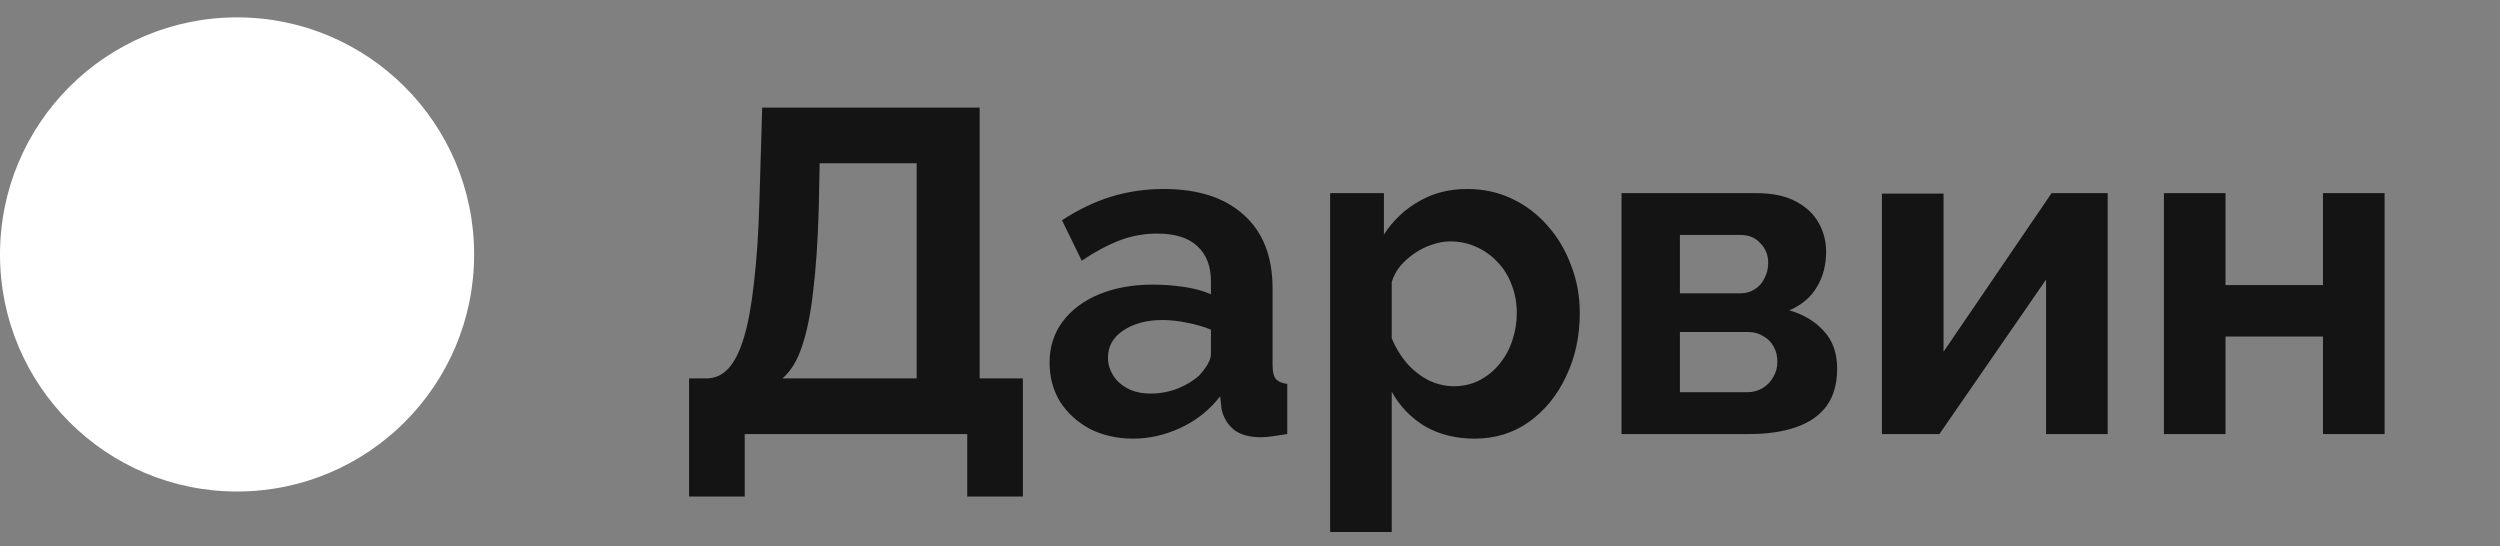
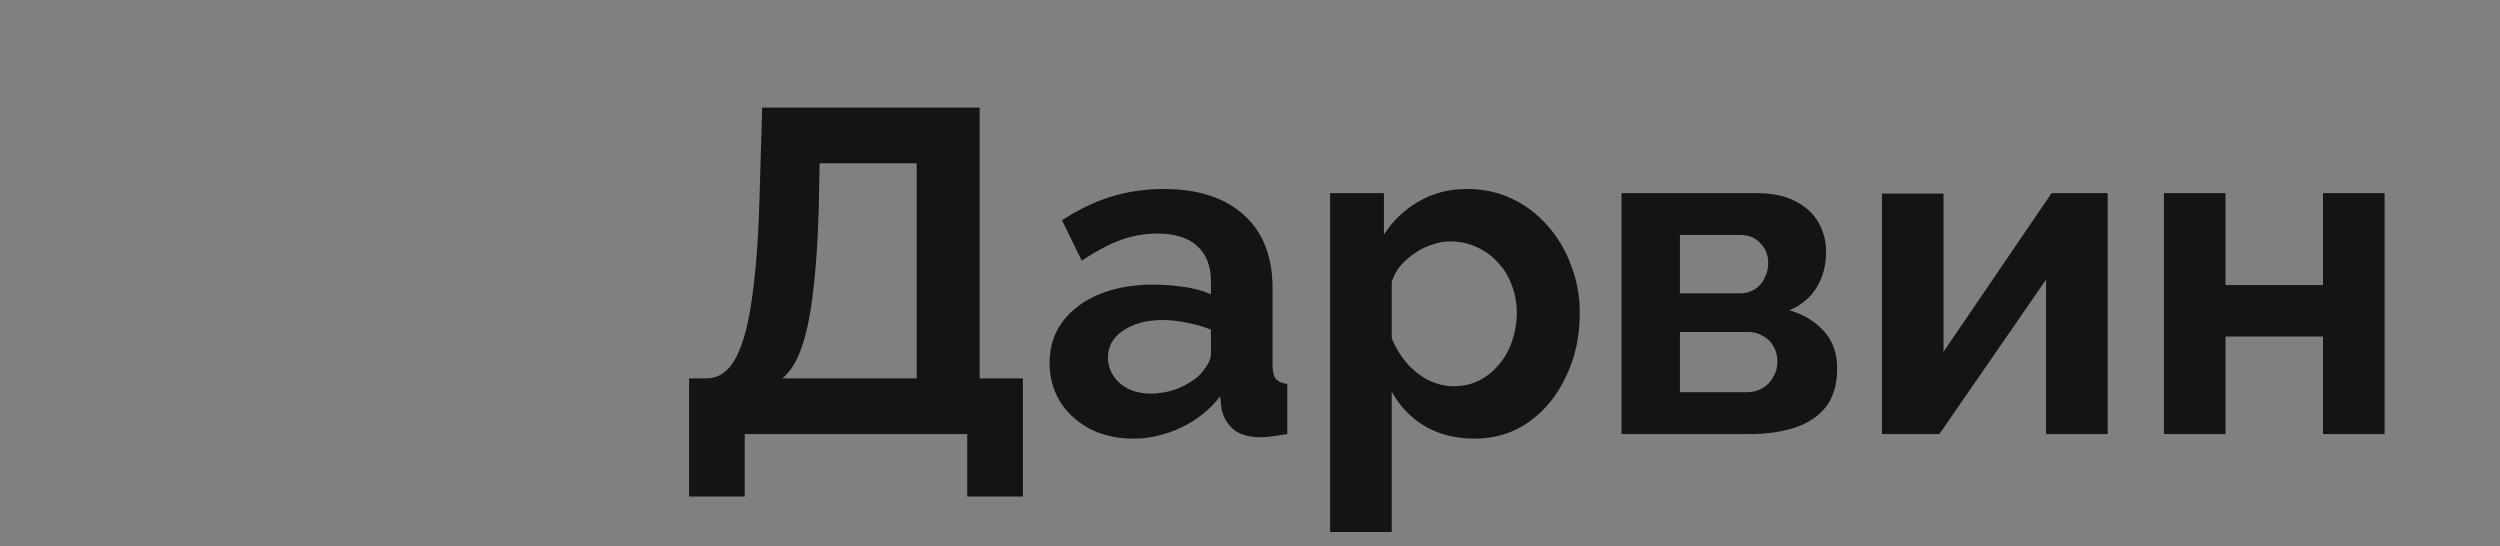
<svg xmlns="http://www.w3.org/2000/svg" width="174" height="38" viewBox="0 0 174 38" fill="none">
  <rect x="0" y="0" width="174" height="38" fill="#808080" stroke="none" />
  <path d="M47.96 34.561V26.337H49.176C49.752 26.337 50.253 26.113 50.68 25.665C51.107 25.217 51.469 24.502 51.768 23.521C52.067 22.539 52.301 21.27 52.472 19.713C52.664 18.134 52.792 16.225 52.856 13.985L53.048 7.489H68.184V26.337H71.192V34.561H67.32V30.209H51.832V34.561H47.96ZM54.456 26.337H63.8V11.361H57.048L56.984 14.561C56.92 16.779 56.792 18.667 56.6 20.225C56.429 21.782 56.173 23.062 55.832 24.065C55.512 25.067 55.053 25.825 54.456 26.337ZM73.05 25.249C73.05 24.161 73.349 23.211 73.946 22.401C74.565 21.569 75.418 20.929 76.506 20.481C77.594 20.033 78.842 19.809 80.25 19.809C80.954 19.809 81.669 19.862 82.394 19.969C83.119 20.075 83.749 20.246 84.282 20.481V19.585C84.282 18.518 83.962 17.697 83.322 17.121C82.703 16.545 81.775 16.257 80.538 16.257C79.621 16.257 78.746 16.417 77.914 16.737C77.082 17.057 76.207 17.526 75.29 18.145L73.914 15.329C75.023 14.603 76.154 14.059 77.306 13.697C78.479 13.334 79.706 13.153 80.986 13.153C83.375 13.153 85.231 13.75 86.554 14.945C87.898 16.139 88.57 17.846 88.57 20.065V25.409C88.57 25.857 88.645 26.177 88.794 26.369C88.965 26.561 89.231 26.678 89.594 26.721V30.209C89.21 30.273 88.858 30.326 88.538 30.369C88.239 30.411 87.983 30.433 87.77 30.433C86.917 30.433 86.266 30.241 85.818 29.857C85.391 29.473 85.125 29.003 85.018 28.449L84.922 27.585C84.197 28.523 83.29 29.249 82.202 29.761C81.114 30.273 80.005 30.529 78.874 30.529C77.765 30.529 76.762 30.305 75.866 29.857C74.991 29.387 74.298 28.758 73.786 27.969C73.295 27.158 73.05 26.251 73.05 25.249ZM83.482 26.113C83.717 25.857 83.909 25.601 84.058 25.345C84.207 25.089 84.282 24.854 84.282 24.641V22.945C83.77 22.731 83.215 22.571 82.618 22.465C82.021 22.337 81.455 22.273 80.922 22.273C79.813 22.273 78.895 22.518 78.17 23.009C77.466 23.478 77.114 24.107 77.114 24.897C77.114 25.323 77.231 25.729 77.466 26.113C77.701 26.497 78.042 26.806 78.49 27.041C78.938 27.275 79.471 27.393 80.09 27.393C80.73 27.393 81.359 27.275 81.978 27.041C82.597 26.785 83.098 26.475 83.482 26.113ZM102.625 30.529C101.324 30.529 100.172 30.241 99.169 29.665C98.188 29.067 97.42 28.267 96.865 27.265V37.025H92.577V13.441H96.321V16.321C96.961 15.339 97.772 14.571 98.753 14.017C99.734 13.441 100.854 13.153 102.113 13.153C103.244 13.153 104.278 13.377 105.217 13.825C106.177 14.273 107.009 14.902 107.713 15.713C108.417 16.502 108.961 17.419 109.345 18.465C109.75 19.489 109.953 20.598 109.953 21.793C109.953 23.414 109.633 24.886 108.993 26.209C108.374 27.531 107.51 28.587 106.401 29.377C105.313 30.145 104.054 30.529 102.625 30.529ZM101.185 26.881C101.846 26.881 102.444 26.742 102.977 26.465C103.51 26.187 103.969 25.814 104.353 25.345C104.758 24.854 105.057 24.31 105.249 23.713C105.462 23.094 105.569 22.454 105.569 21.793C105.569 21.089 105.452 20.438 105.217 19.841C105.004 19.243 104.684 18.721 104.257 18.273C103.83 17.803 103.329 17.441 102.753 17.185C102.198 16.929 101.59 16.801 100.929 16.801C100.524 16.801 100.108 16.875 99.681 17.025C99.276 17.153 98.881 17.345 98.497 17.601C98.113 17.857 97.772 18.155 97.473 18.497C97.196 18.838 96.993 19.211 96.865 19.617V23.553C97.121 24.171 97.462 24.737 97.889 25.249C98.337 25.761 98.849 26.166 99.425 26.465C100.001 26.742 100.588 26.881 101.185 26.881ZM112.858 30.209V13.441H122.202C123.354 13.441 124.282 13.633 124.986 14.017C125.712 14.401 126.245 14.902 126.586 15.521C126.928 16.139 127.098 16.801 127.098 17.505C127.098 18.443 126.885 19.265 126.458 19.969C126.053 20.673 125.413 21.217 124.538 21.601C125.52 21.878 126.32 22.358 126.938 23.041C127.557 23.702 127.866 24.577 127.866 25.665C127.866 26.71 127.621 27.574 127.13 28.257C126.64 28.918 125.936 29.409 125.018 29.729C124.101 30.049 123.013 30.209 121.754 30.209H112.858ZM116.922 27.297H121.626C122.01 27.297 122.362 27.201 122.682 27.009C123.002 26.817 123.248 26.561 123.418 26.241C123.61 25.921 123.706 25.569 123.706 25.185C123.706 24.779 123.621 24.427 123.45 24.129C123.28 23.809 123.034 23.563 122.714 23.393C122.416 23.201 122.064 23.105 121.658 23.105H116.922V27.297ZM116.922 20.417H121.114C121.498 20.417 121.84 20.321 122.138 20.129C122.437 19.937 122.661 19.681 122.81 19.361C122.981 19.041 123.066 18.689 123.066 18.305C123.066 17.75 122.885 17.291 122.522 16.929C122.181 16.545 121.722 16.353 121.146 16.353H116.922V20.417ZM130.983 30.209V13.473H135.271V24.481L142.791 13.441H146.695V30.209H142.407V19.457L134.983 30.209H130.983ZM150.608 30.209V13.441H154.896V19.841H161.68V13.441H165.968V30.209H161.68V23.425H154.896V30.209H150.608Z" fill="#141414" />
-   <circle cx="16.5" cy="17.709" r="16.5" fill="white" />
</svg>